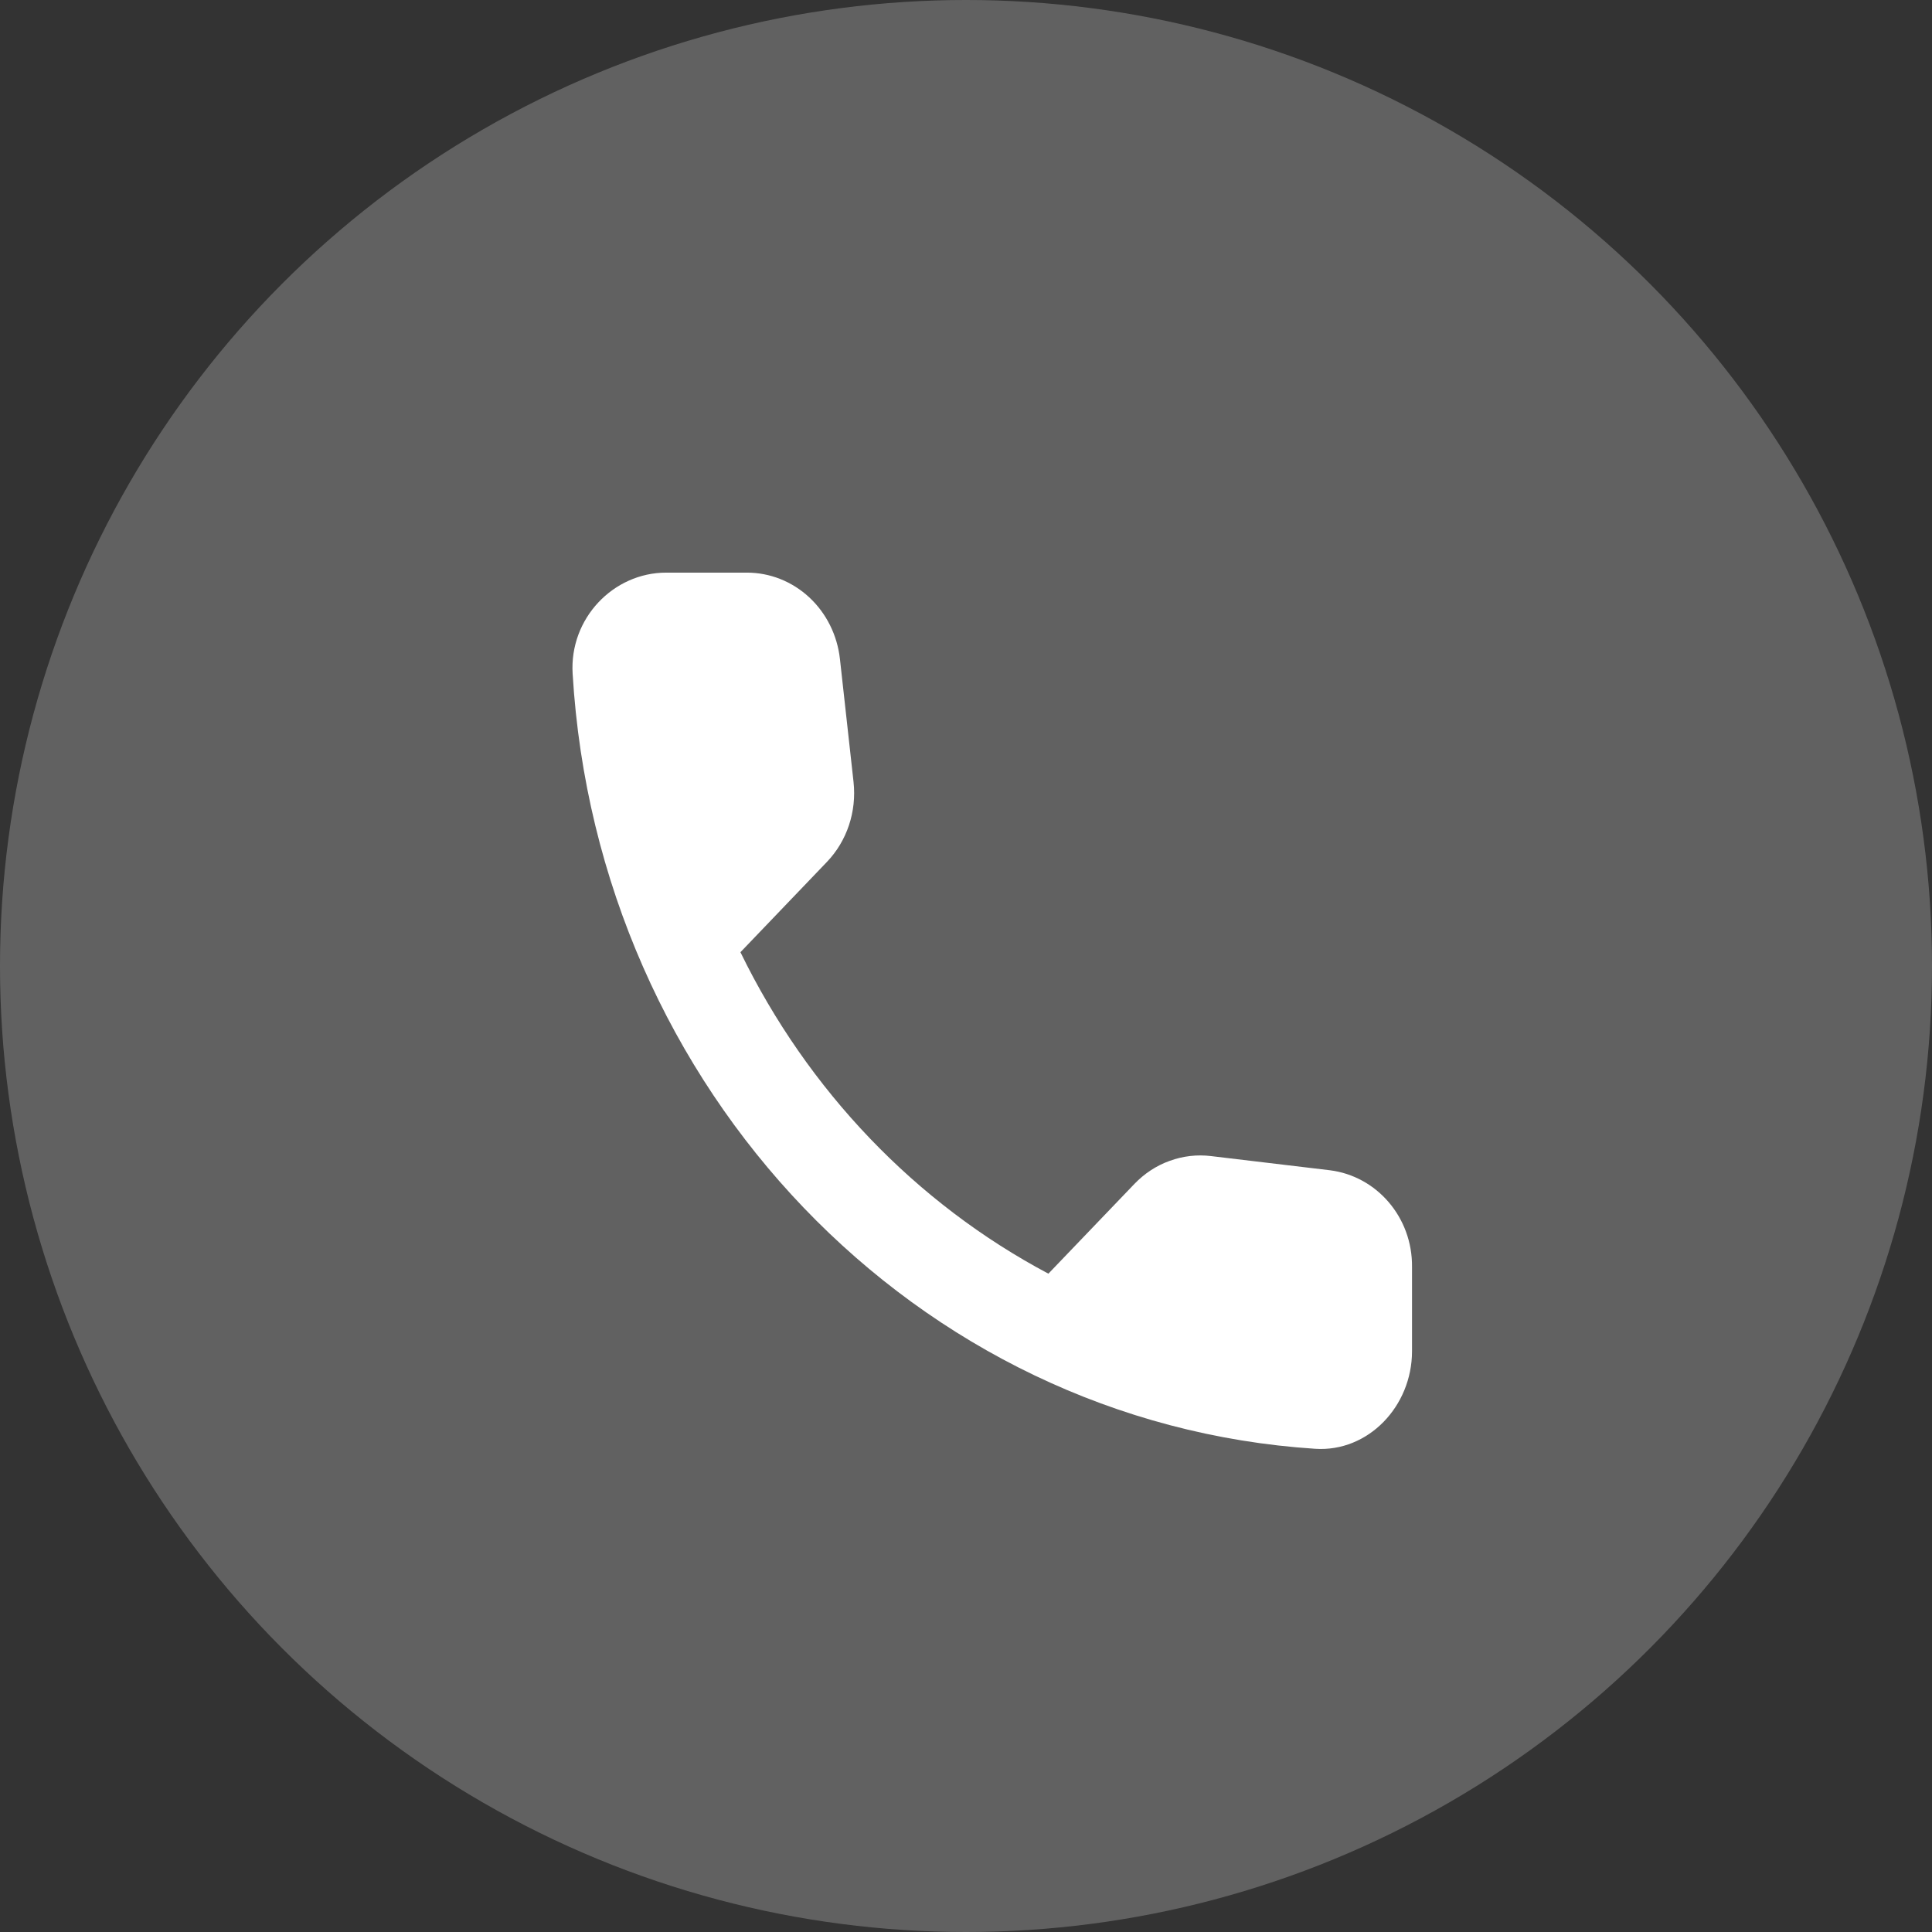
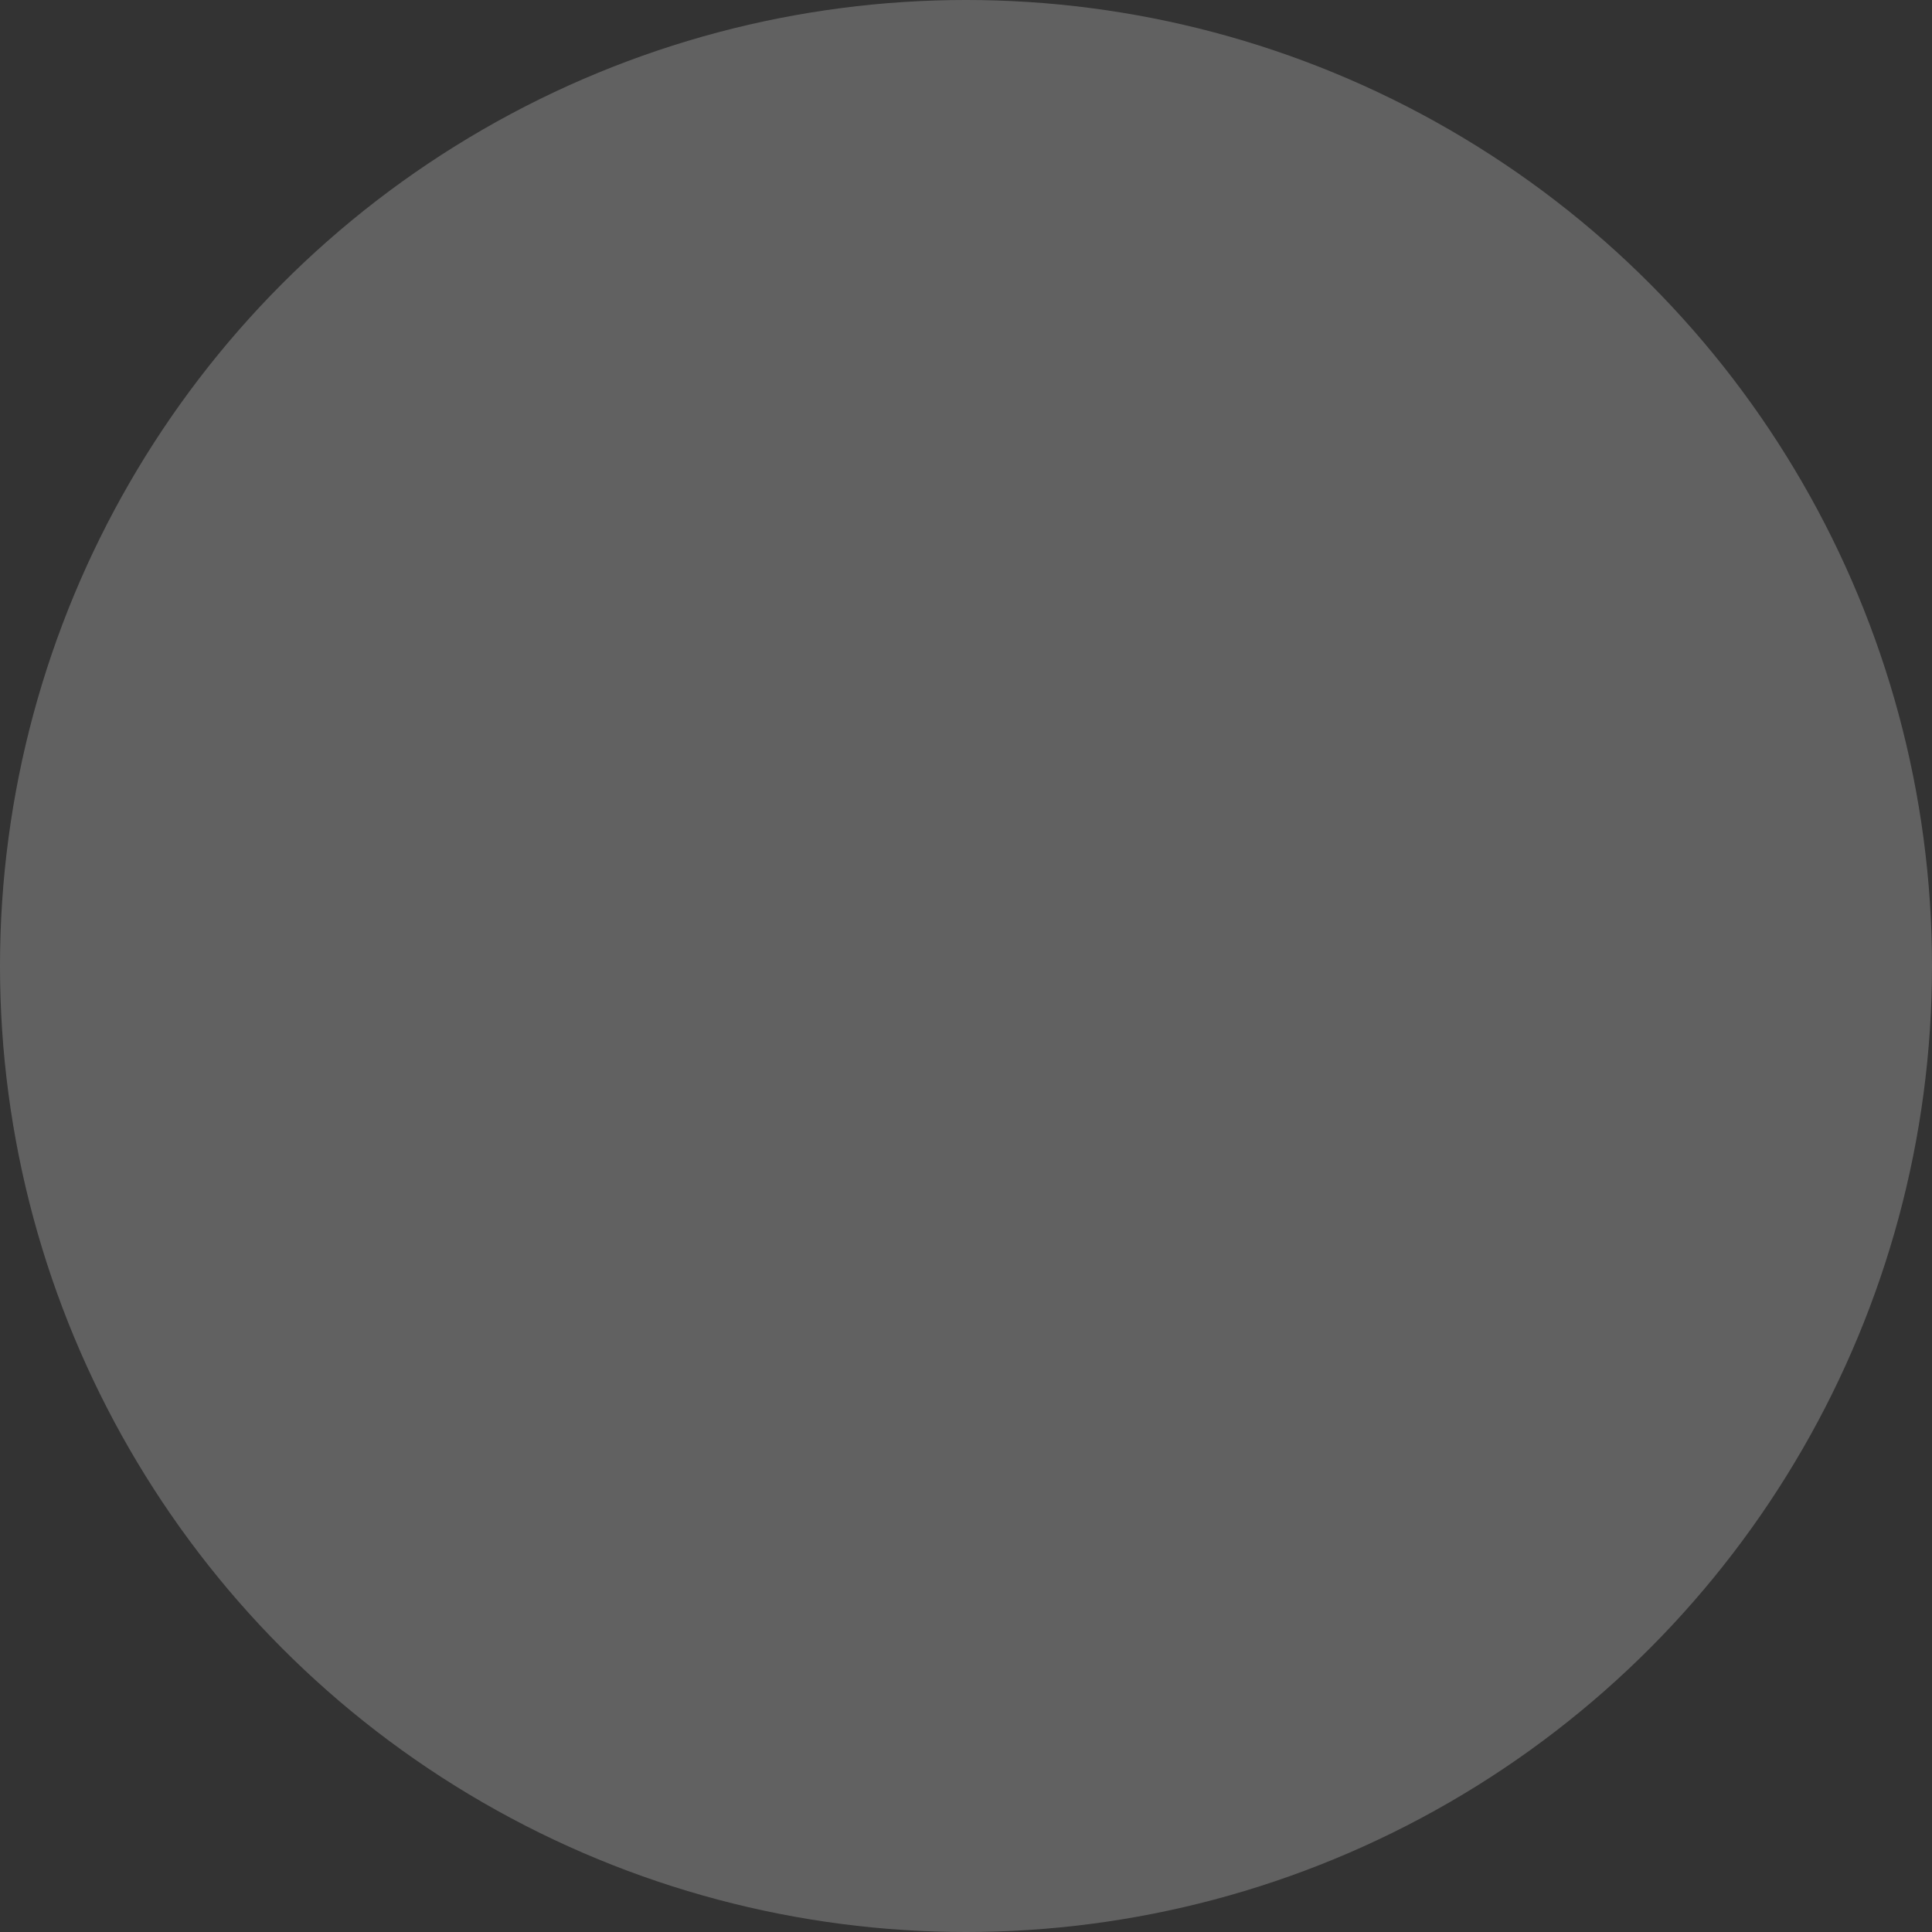
<svg xmlns="http://www.w3.org/2000/svg" width="28" height="28" viewBox="0 0 28 28" fill="none">
  <rect x="0" y="0" width="28" height="28" fill="#333333" stroke="none" />
  <circle cx="14" cy="14" r="14" fill="white" fill-opacity="0.23" />
-   <path d="M19.272 16.96L17.552 16.755C17.349 16.73 17.144 16.754 16.952 16.824C16.759 16.893 16.585 17.008 16.441 17.158L15.194 18.459C13.271 17.438 11.709 15.807 10.731 13.8L11.984 12.492C12.275 12.188 12.417 11.764 12.37 11.332L12.173 9.551C12.135 9.206 11.976 8.887 11.728 8.657C11.479 8.426 11.158 8.299 10.825 8.299H9.654C8.888 8.299 8.251 8.964 8.299 9.763C8.658 15.801 13.284 20.623 19.062 20.997C19.828 21.047 20.464 20.382 20.464 19.583V18.36C20.471 17.646 19.956 17.045 19.272 16.96Z" fill="white" />
</svg>